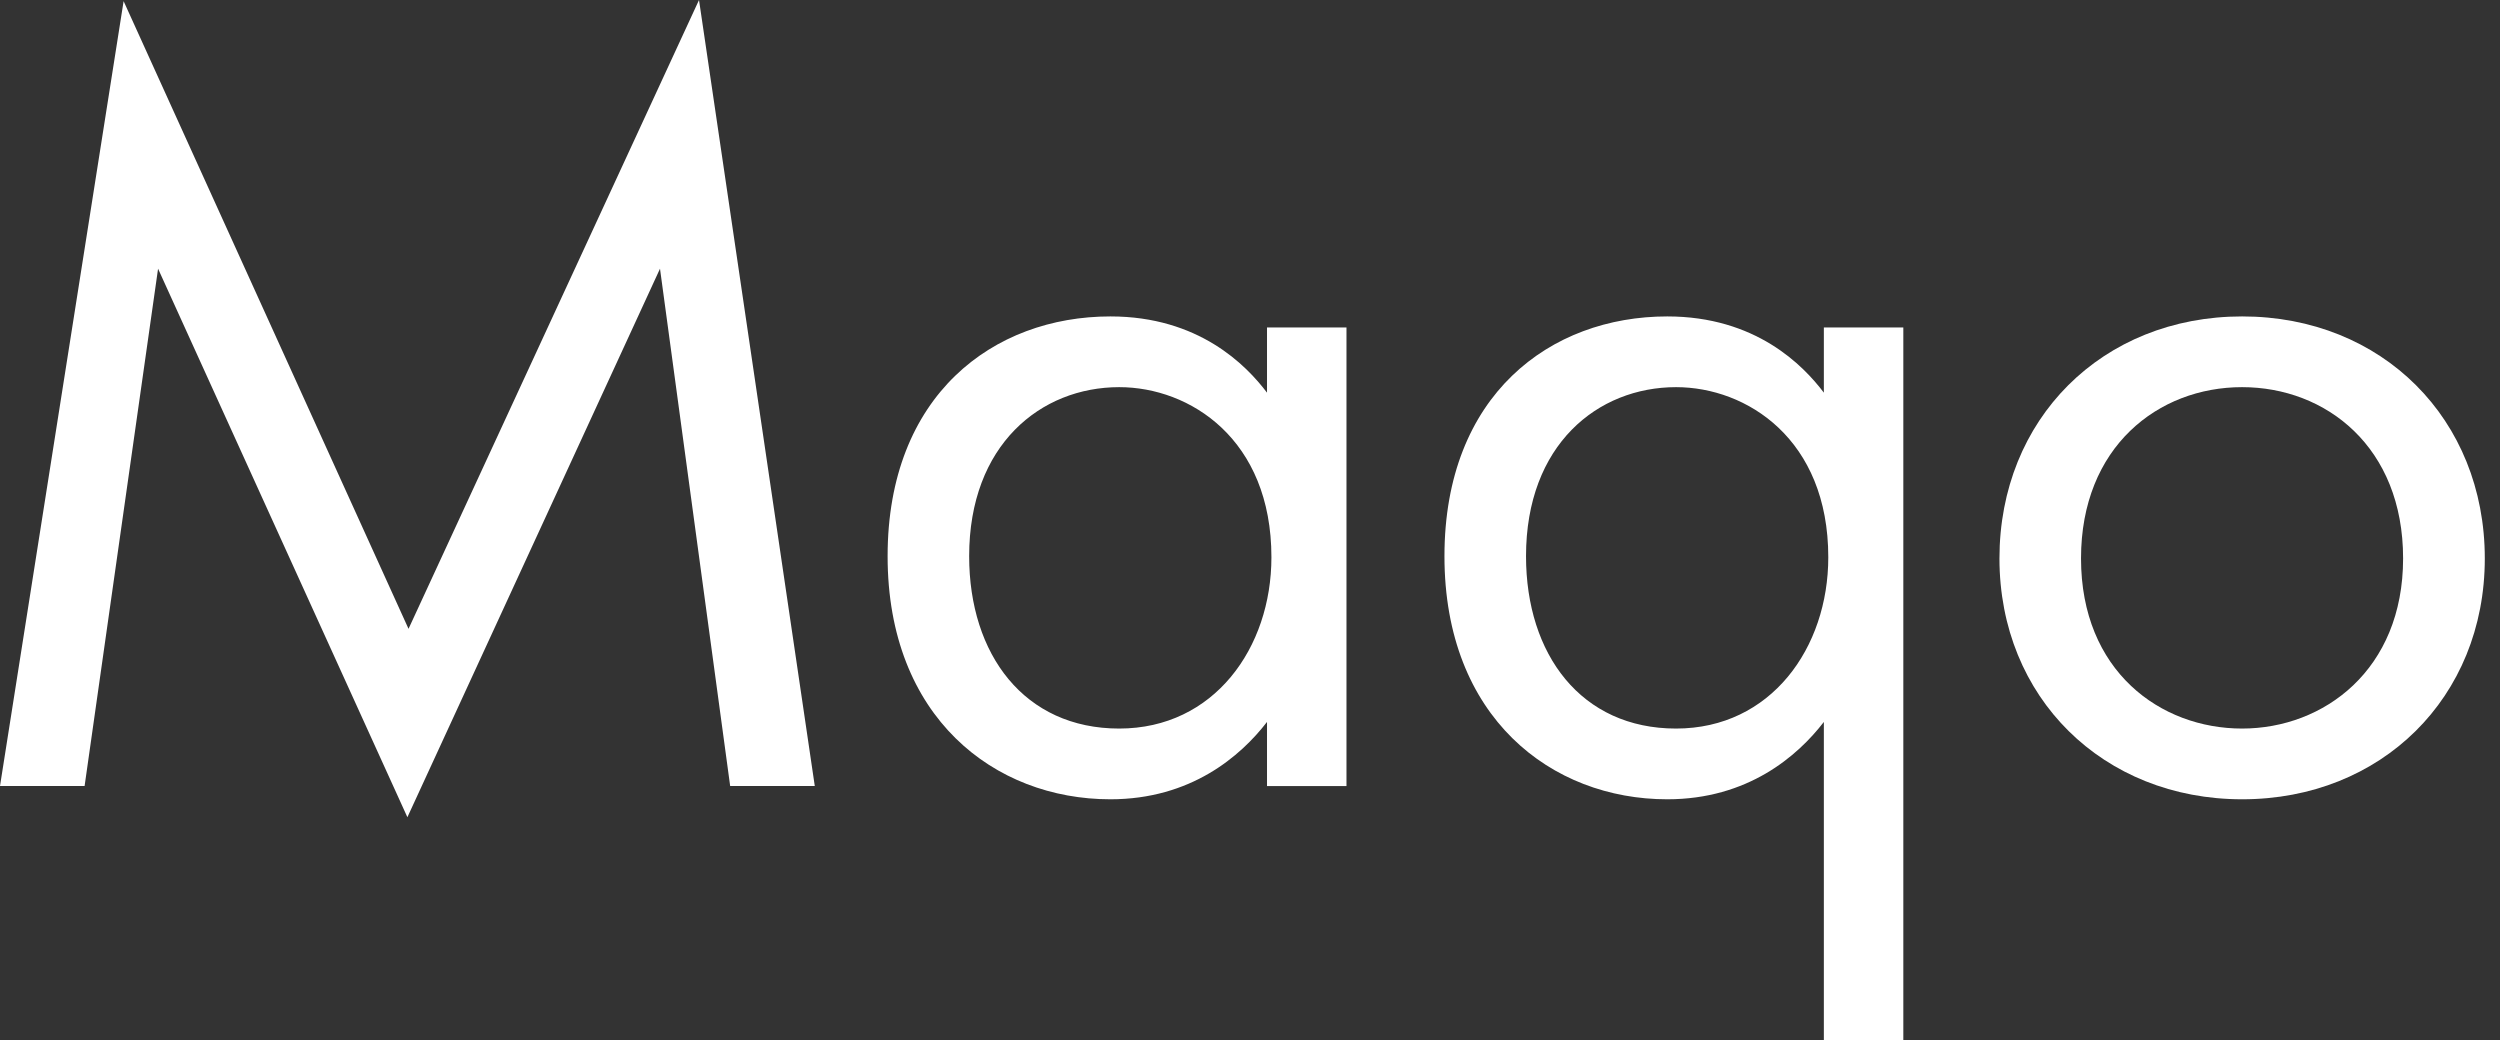
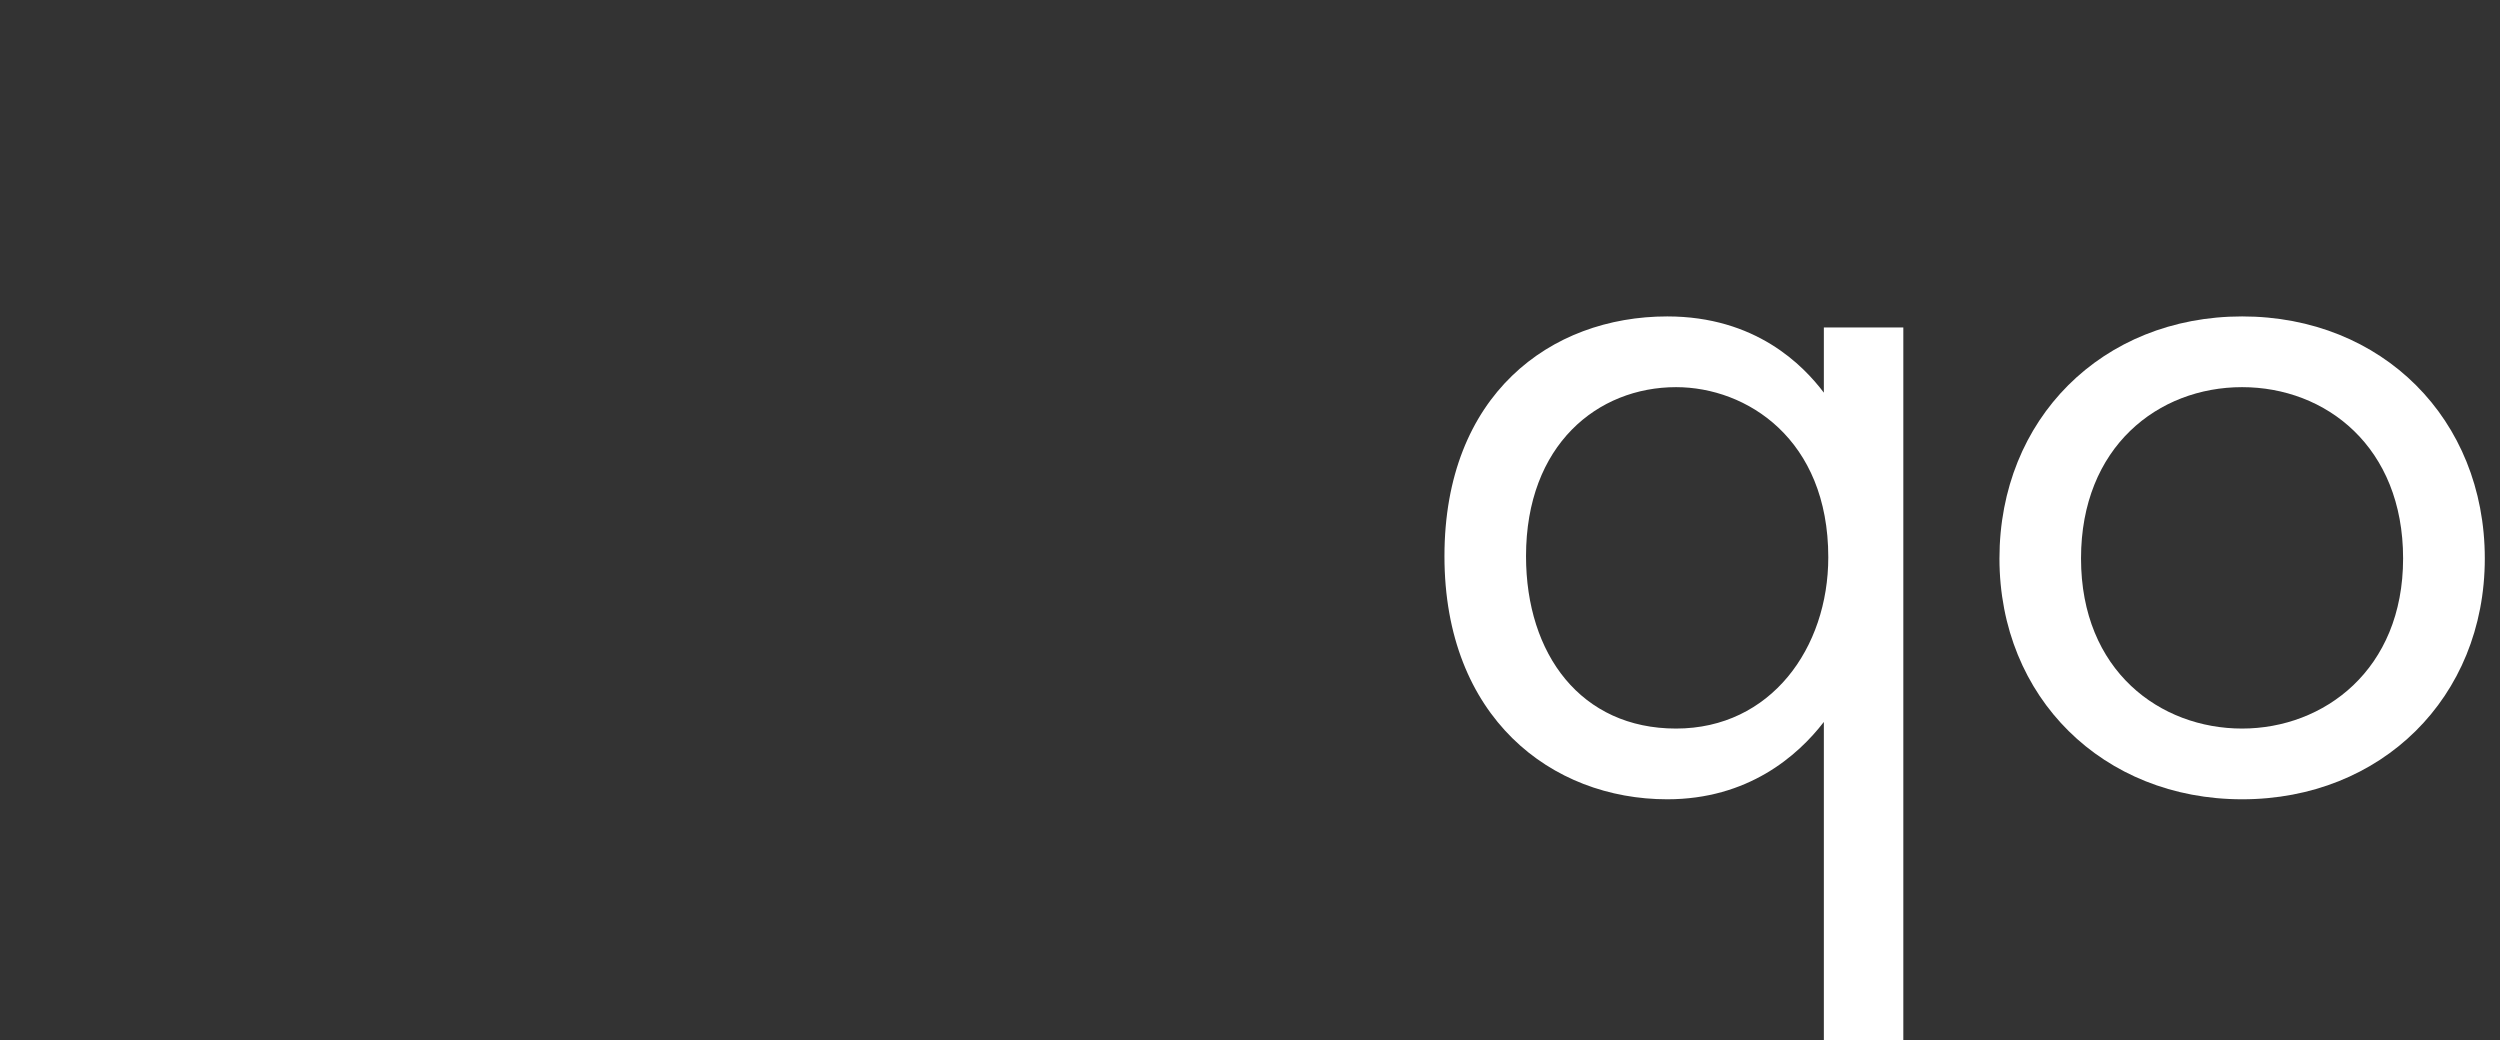
<svg xmlns="http://www.w3.org/2000/svg" width="137" height="57" viewBox="0 0 137 57" fill="none">
  <rect x="0" y="0" width="137" height="57" fill="#333333" stroke="none" />
-   <path d="M0 43.074L6.774 0.063L22.387 34.46L38.306 0L44.65 43.074H40.013L36.168 14.725L22.325 44.784L8.662 14.725L4.636 43.074H0Z" fill="white" />
-   <path d="M69.432 17.945H73.787V43.075H69.432V39.563C67.984 41.441 65.26 43.801 60.849 43.801C54.502 43.801 48.641 39.32 48.641 30.48C48.641 21.64 54.443 17.34 60.849 17.34C65.687 17.34 68.286 20.003 69.432 21.518V17.945ZM53.11 30.48C53.11 35.868 56.133 39.925 61.332 39.925C66.53 39.925 69.674 35.503 69.674 30.539C69.674 24.059 65.201 21.216 61.332 21.216C57.042 21.216 53.11 24.365 53.11 30.48Z" fill="white" />
  <path d="M99.947 17.945H104.302V57H99.947V39.563C98.5 41.441 95.776 43.801 91.365 43.801C85.018 43.801 79.156 39.32 79.156 30.48C79.156 21.64 84.959 17.34 91.365 17.34C96.203 17.34 98.802 20.003 99.947 21.518V17.945ZM83.626 30.48C83.626 35.868 86.649 39.925 91.847 39.925C97.046 39.925 100.19 35.503 100.19 30.539C100.19 24.059 95.717 21.216 91.847 21.216C87.558 21.216 83.626 24.365 83.626 30.48Z" fill="white" />
  <path d="M109.57 30.602C109.57 22.971 115.192 17.34 122.869 17.34C130.545 17.34 136.167 22.971 136.167 30.602C136.167 38.232 130.486 43.801 122.869 43.801C115.251 43.801 109.57 38.229 109.57 30.602ZM114.04 30.602C114.04 36.779 118.392 39.925 122.865 39.925C127.339 39.925 131.69 36.716 131.69 30.602C131.69 24.487 127.46 21.216 122.865 21.216C118.271 21.216 114.04 24.487 114.04 30.602Z" fill="white" />
</svg>